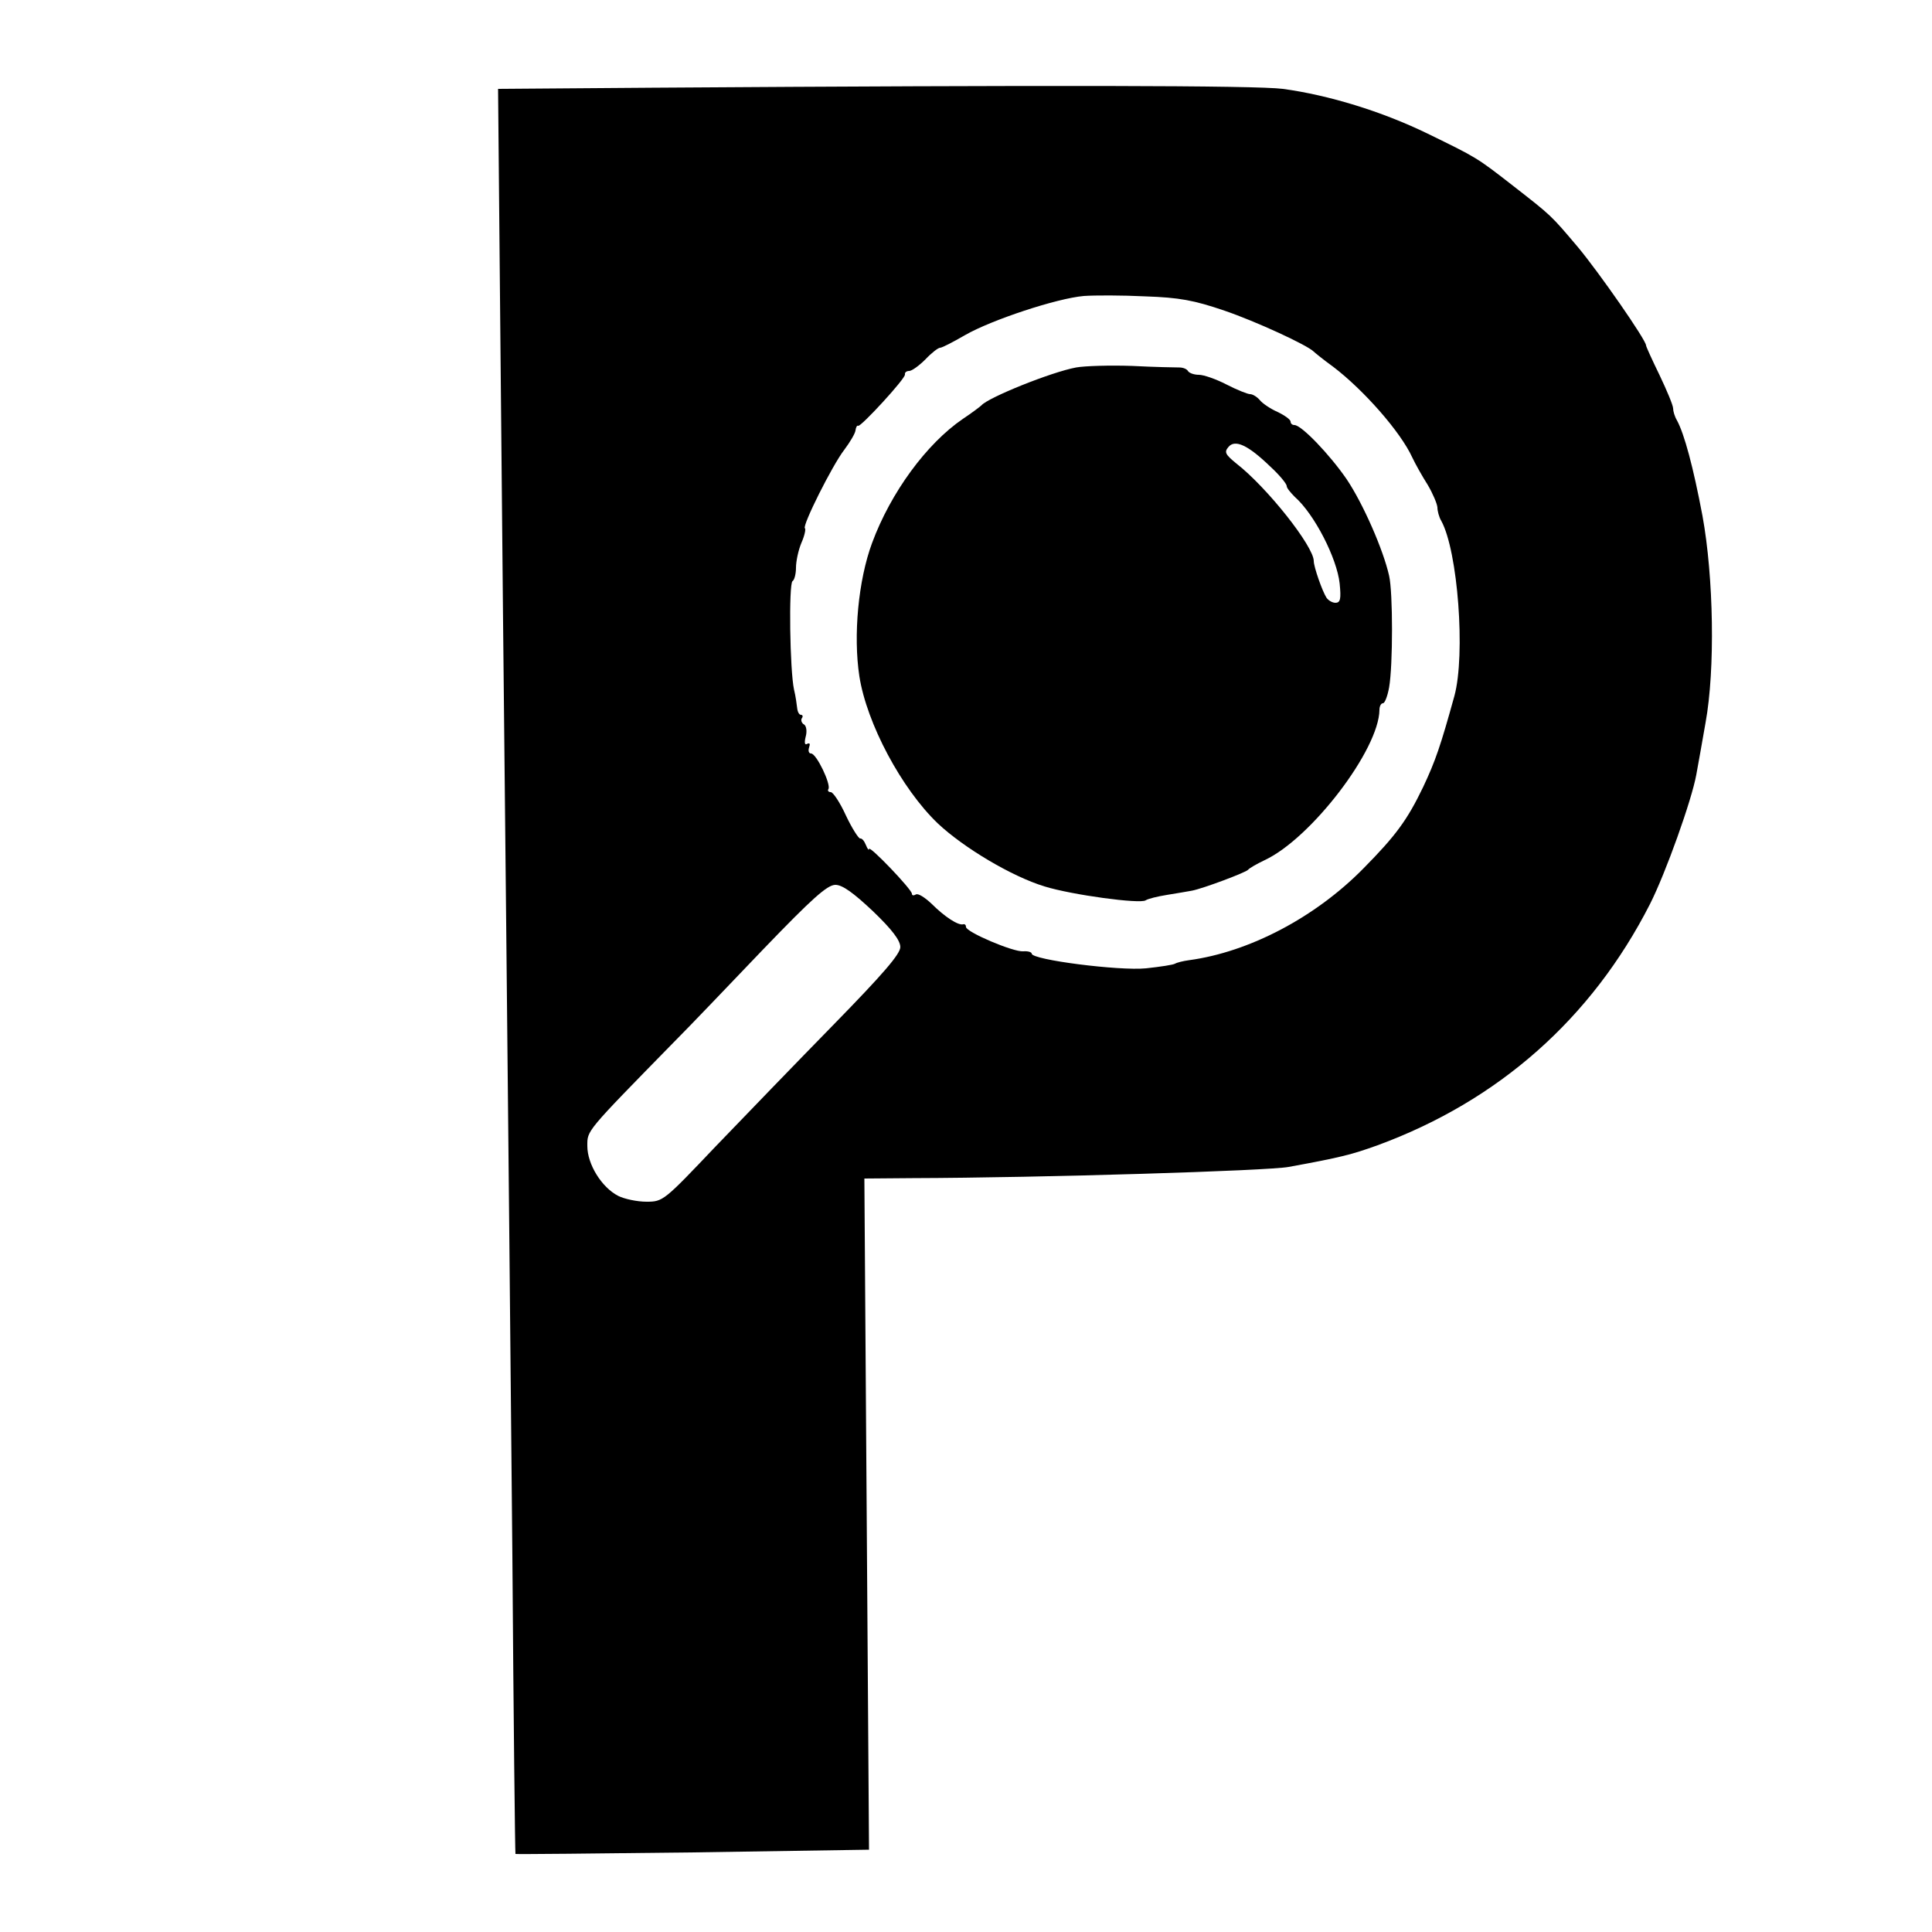
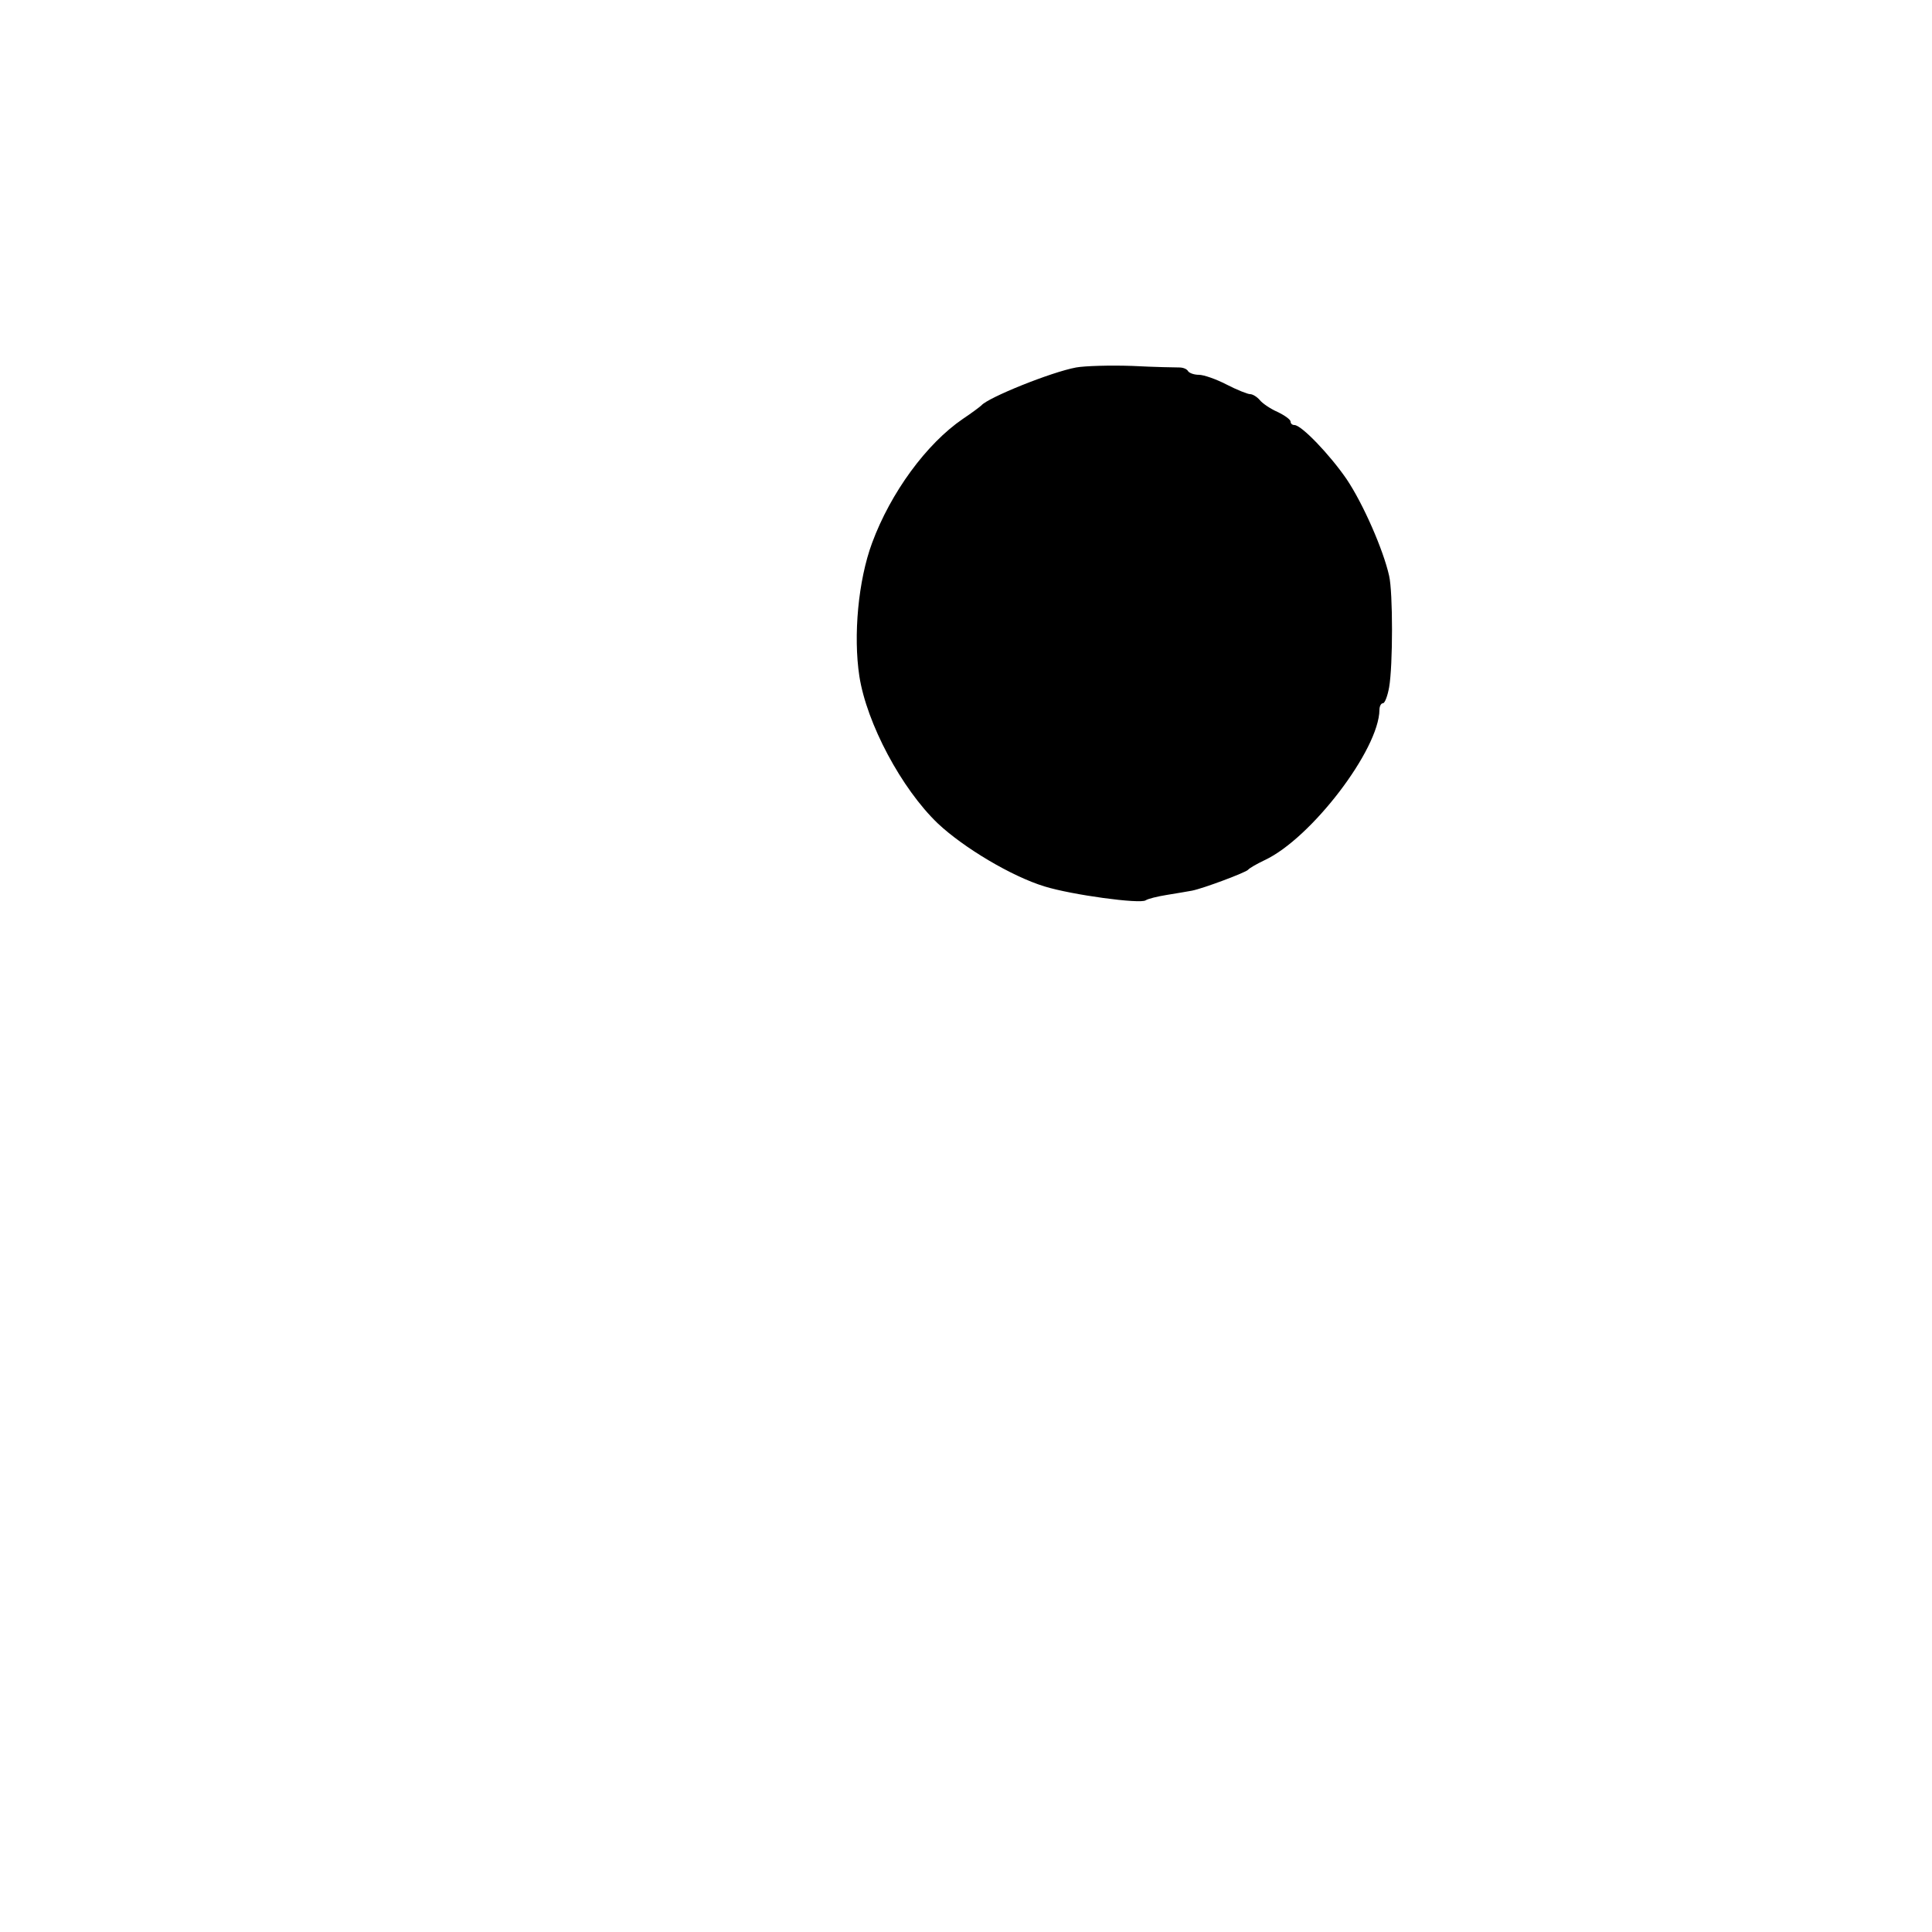
<svg xmlns="http://www.w3.org/2000/svg" version="1.0" width="500pt" height="500pt" viewBox="0 0 500 500" preserveAspectRatio="xMidYMid meet">
  <g transform="translate(0,500) scale(0.1,-0.1)" fill="#000000" stroke="none">
-     <path d="M1687 4773 l-398 -3 6 -648 c3 -356 10 -1036 15 -1512 5 -476 12 -1211 16 -1635 3 -423 7 -771 8 -773 2 -1 208 1 459 4 l456 7 -6 869 -6 868 124 1 c337 1 921 19 974 29 137 25 163 32 230 56 313 115 554 328 705 624 41 81 108 269 120 335 5 28 16 88 24 135 25 137 21 376 -8 535 -24 127 -47 212 -66 247 -6 10 -10 24 -10 31 0 8 -16 46 -35 86 -19 39 -35 74 -35 77 0 14 -121 188 -176 254 -71 84 -68 81 -168 159 -95 74 -94 73 -221 135 -119 58 -257 100 -375 116 -69 9 -605 10 -1633 3z m1482 -577 c82 -28 214 -89 231 -106 3 -3 25 -21 50 -39 79 -60 175 -169 205 -235 8 -17 26 -49 40 -71 13 -22 24 -48 25 -58 0 -9 4 -25 10 -35 43 -78 63 -346 34 -453 -36 -130 -49 -168 -81 -236 -41 -85 -70 -125 -155 -211 -124 -126 -295 -216 -451 -237 -15 -2 -31 -6 -36 -9 -5 -3 -38 -8 -75 -12 -69 -7 -296 22 -296 38 0 4 -10 7 -22 6 -26 -2 -148 50 -148 63 0 5 -3 8 -7 7 -13 -4 -49 20 -82 53 -17 16 -35 28 -41 24 -5 -3 -10 -3 -10 2 0 11 -110 126 -111 116 0 -5 -4 0 -8 10 -4 10 -10 18 -15 17 -4 0 -21 26 -37 60 -15 33 -33 60 -39 60 -6 0 -9 4 -6 8 7 12 -31 92 -45 92 -6 0 -8 7 -5 16 3 9 2 12 -5 9 -6 -4 -8 2 -4 18 4 14 2 28 -4 32 -6 3 -9 11 -6 16 4 5 2 9 -2 9 -5 0 -9 8 -10 18 -1 9 -4 31 -8 47 -11 50 -14 274 -4 281 5 3 9 19 9 35 0 16 6 45 14 64 8 18 12 36 9 38 -7 7 71 163 102 203 15 20 28 42 29 50 1 8 4 14 7 12 7 -3 124 124 121 133 -1 5 4 9 11 9 7 0 26 14 42 30 16 17 33 30 38 30 5 0 34 15 65 33 68 39 237 95 307 101 28 2 99 2 159 -1 88 -3 126 -10 205 -37z m-910 -1554 c50 -48 71 -76 71 -93 0 -18 -45 -70 -171 -199 -94 -96 -232 -239 -307 -317 -134 -141 -136 -143 -179 -143 -24 0 -57 7 -73 15 -43 22 -80 82 -80 129 0 41 -6 34 225 270 39 39 142 147 230 239 127 132 166 167 187 167 18 0 46 -20 97 -68z" />
-     <path d="M2785 4049 c-65 -12 -228 -78 -245 -98 -3 -3 -24 -19 -48 -35 -94 -64 -187 -191 -235 -321 -36 -97 -49 -240 -33 -345 19 -122 109 -291 203 -381 67 -63 191 -137 276 -163 71 -22 248 -46 262 -36 6 4 30 10 55 14 25 4 54 9 65 11 30 6 139 47 145 54 3 4 22 15 43 25 120 56 296 286 297 389 0 9 4 17 9 17 5 0 12 19 16 41 10 57 10 246 0 289 -15 67 -67 186 -110 250 -44 64 -117 140 -135 140 -6 0 -10 4 -10 9 0 5 -15 16 -34 25 -18 8 -39 22 -46 31 -7 8 -18 15 -25 15 -6 0 -34 11 -61 25 -27 14 -59 25 -71 25 -12 0 -24 4 -28 9 -3 6 -13 10 -23 10 -9 0 -64 1 -122 4 -58 2 -123 0 -145 -4z m502 -256 c24 -22 43 -45 43 -51 0 -5 10 -17 21 -28 51 -45 109 -159 116 -224 4 -40 2 -50 -11 -50 -8 0 -18 6 -23 13 -11 17 -33 80 -33 95 0 38 -121 191 -201 253 -28 23 -31 29 -20 42 17 21 51 5 108 -50z" />
+     <path d="M2785 4049 c-65 -12 -228 -78 -245 -98 -3 -3 -24 -19 -48 -35 -94 -64 -187 -191 -235 -321 -36 -97 -49 -240 -33 -345 19 -122 109 -291 203 -381 67 -63 191 -137 276 -163 71 -22 248 -46 262 -36 6 4 30 10 55 14 25 4 54 9 65 11 30 6 139 47 145 54 3 4 22 15 43 25 120 56 296 286 297 389 0 9 4 17 9 17 5 0 12 19 16 41 10 57 10 246 0 289 -15 67 -67 186 -110 250 -44 64 -117 140 -135 140 -6 0 -10 4 -10 9 0 5 -15 16 -34 25 -18 8 -39 22 -46 31 -7 8 -18 15 -25 15 -6 0 -34 11 -61 25 -27 14 -59 25 -71 25 -12 0 -24 4 -28 9 -3 6 -13 10 -23 10 -9 0 -64 1 -122 4 -58 2 -123 0 -145 -4z m502 -256 z" />
  </g>
</svg>